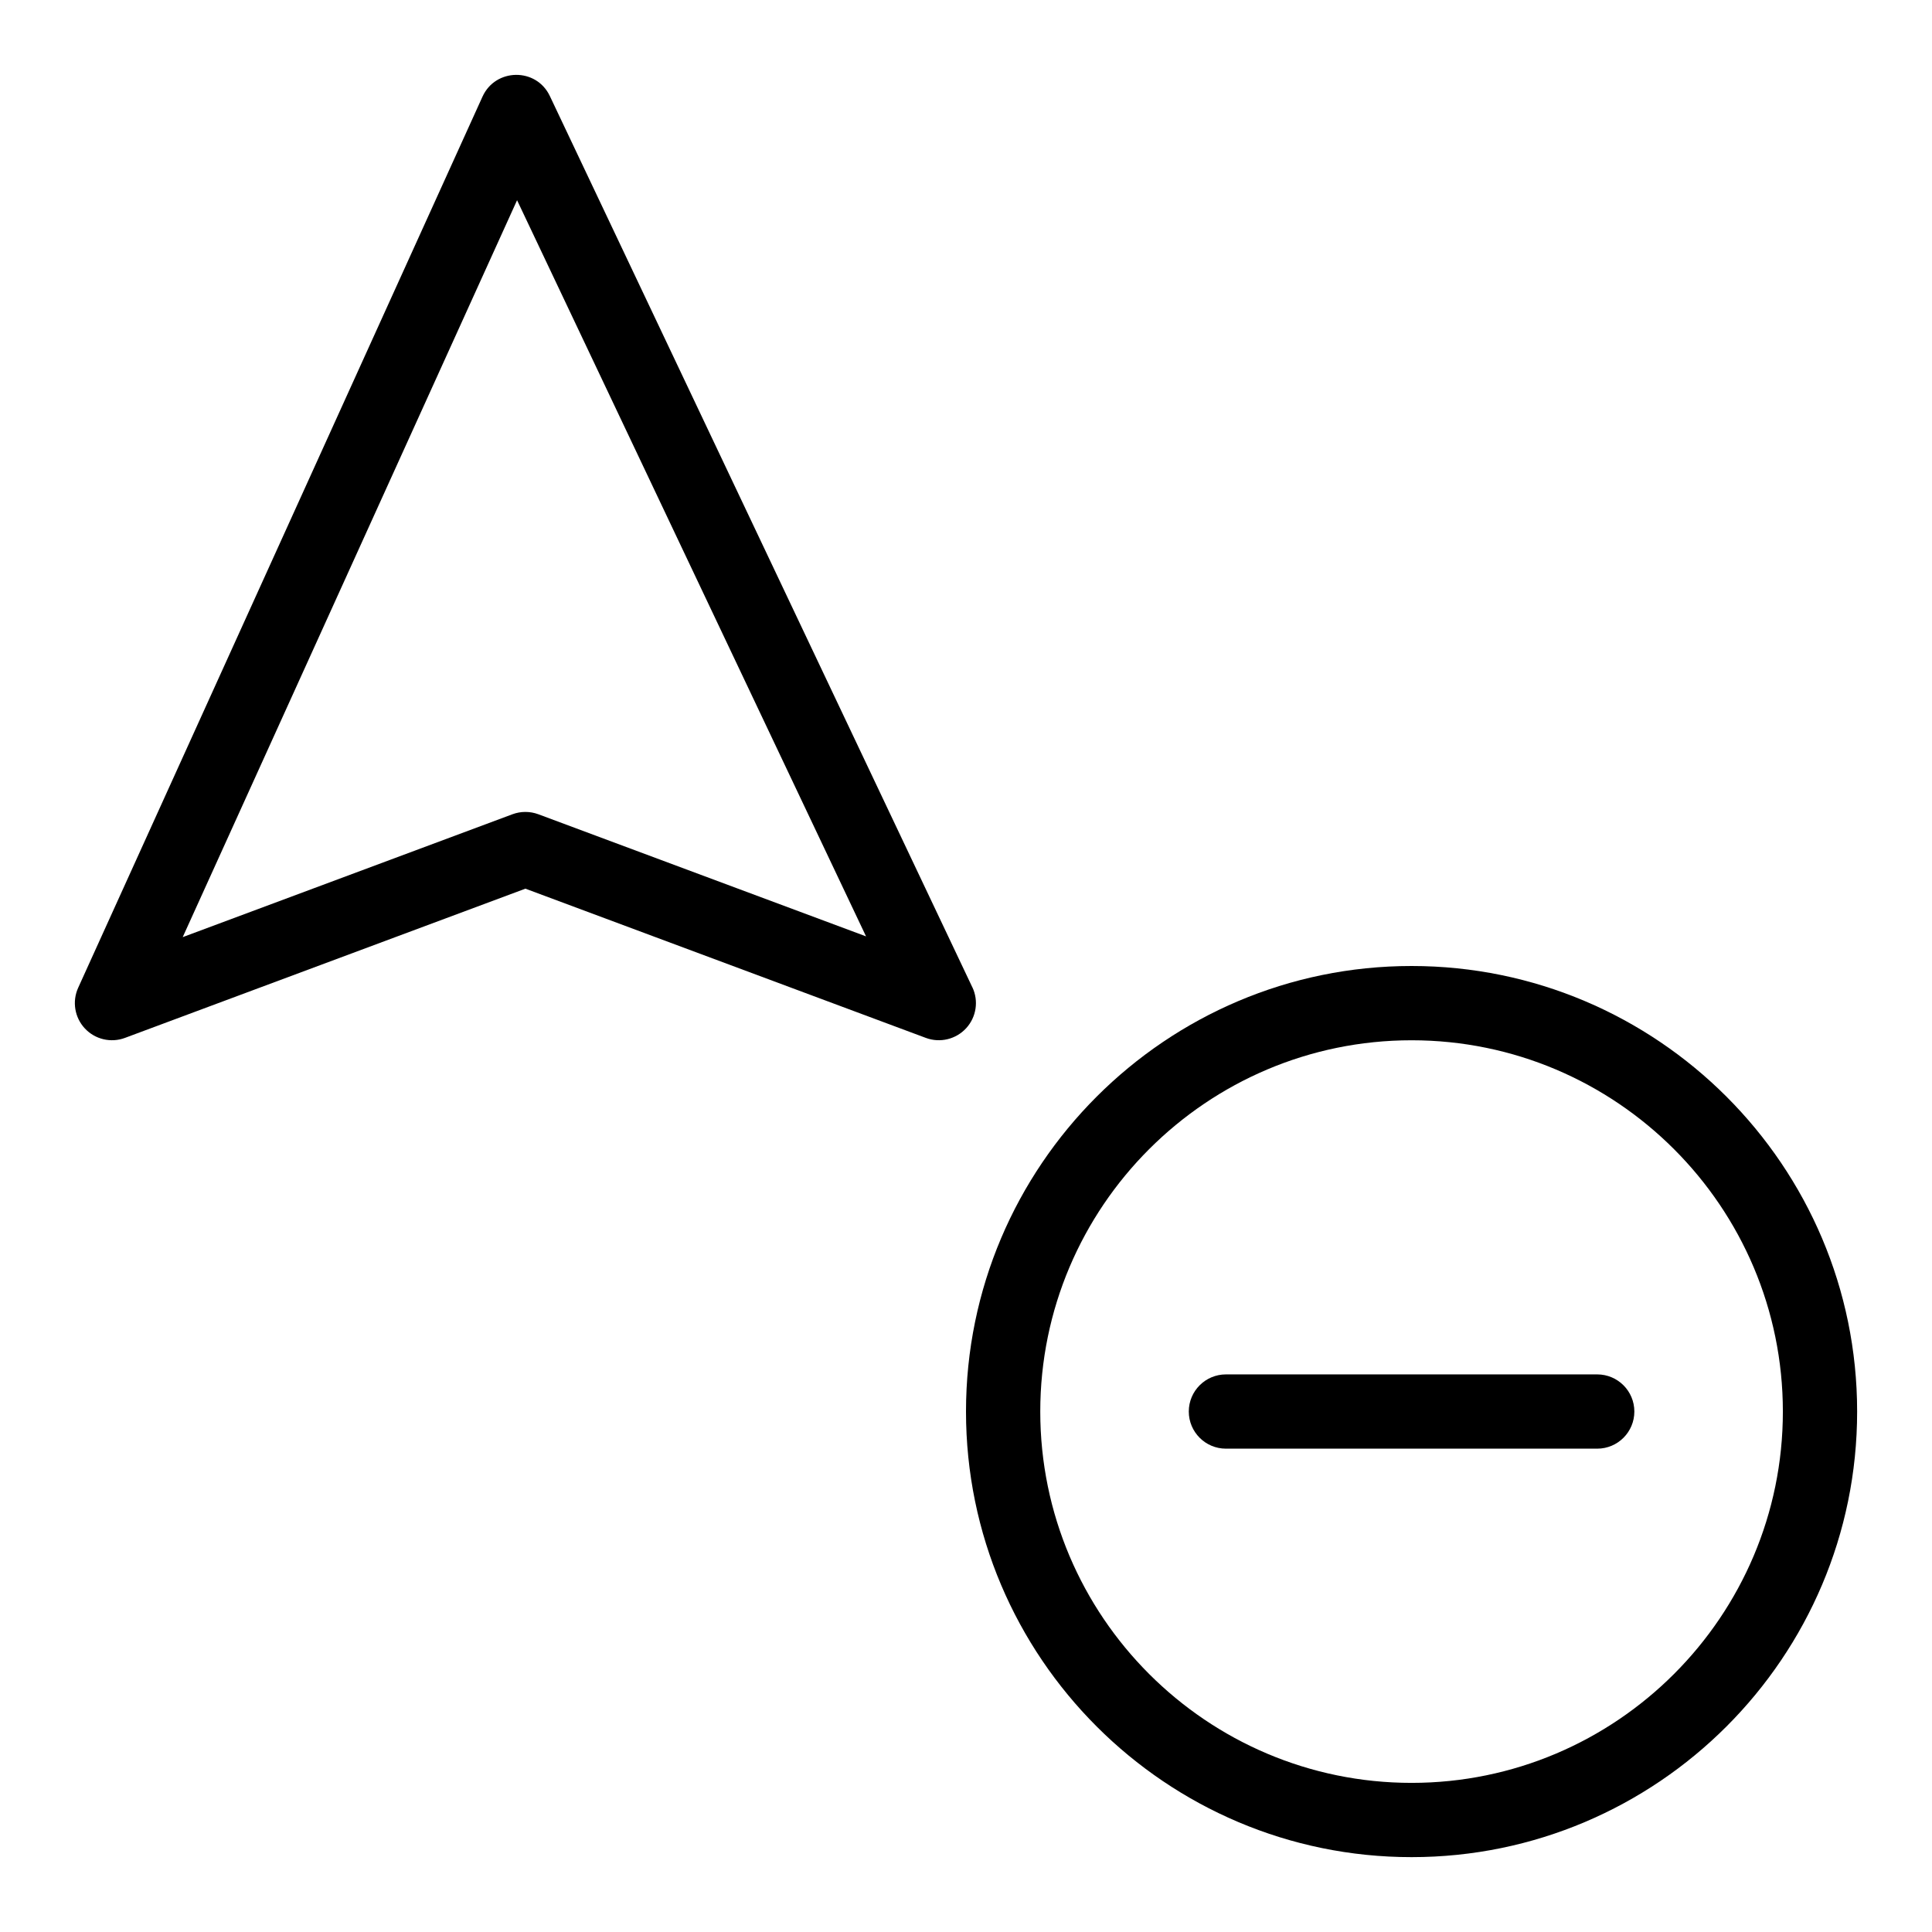
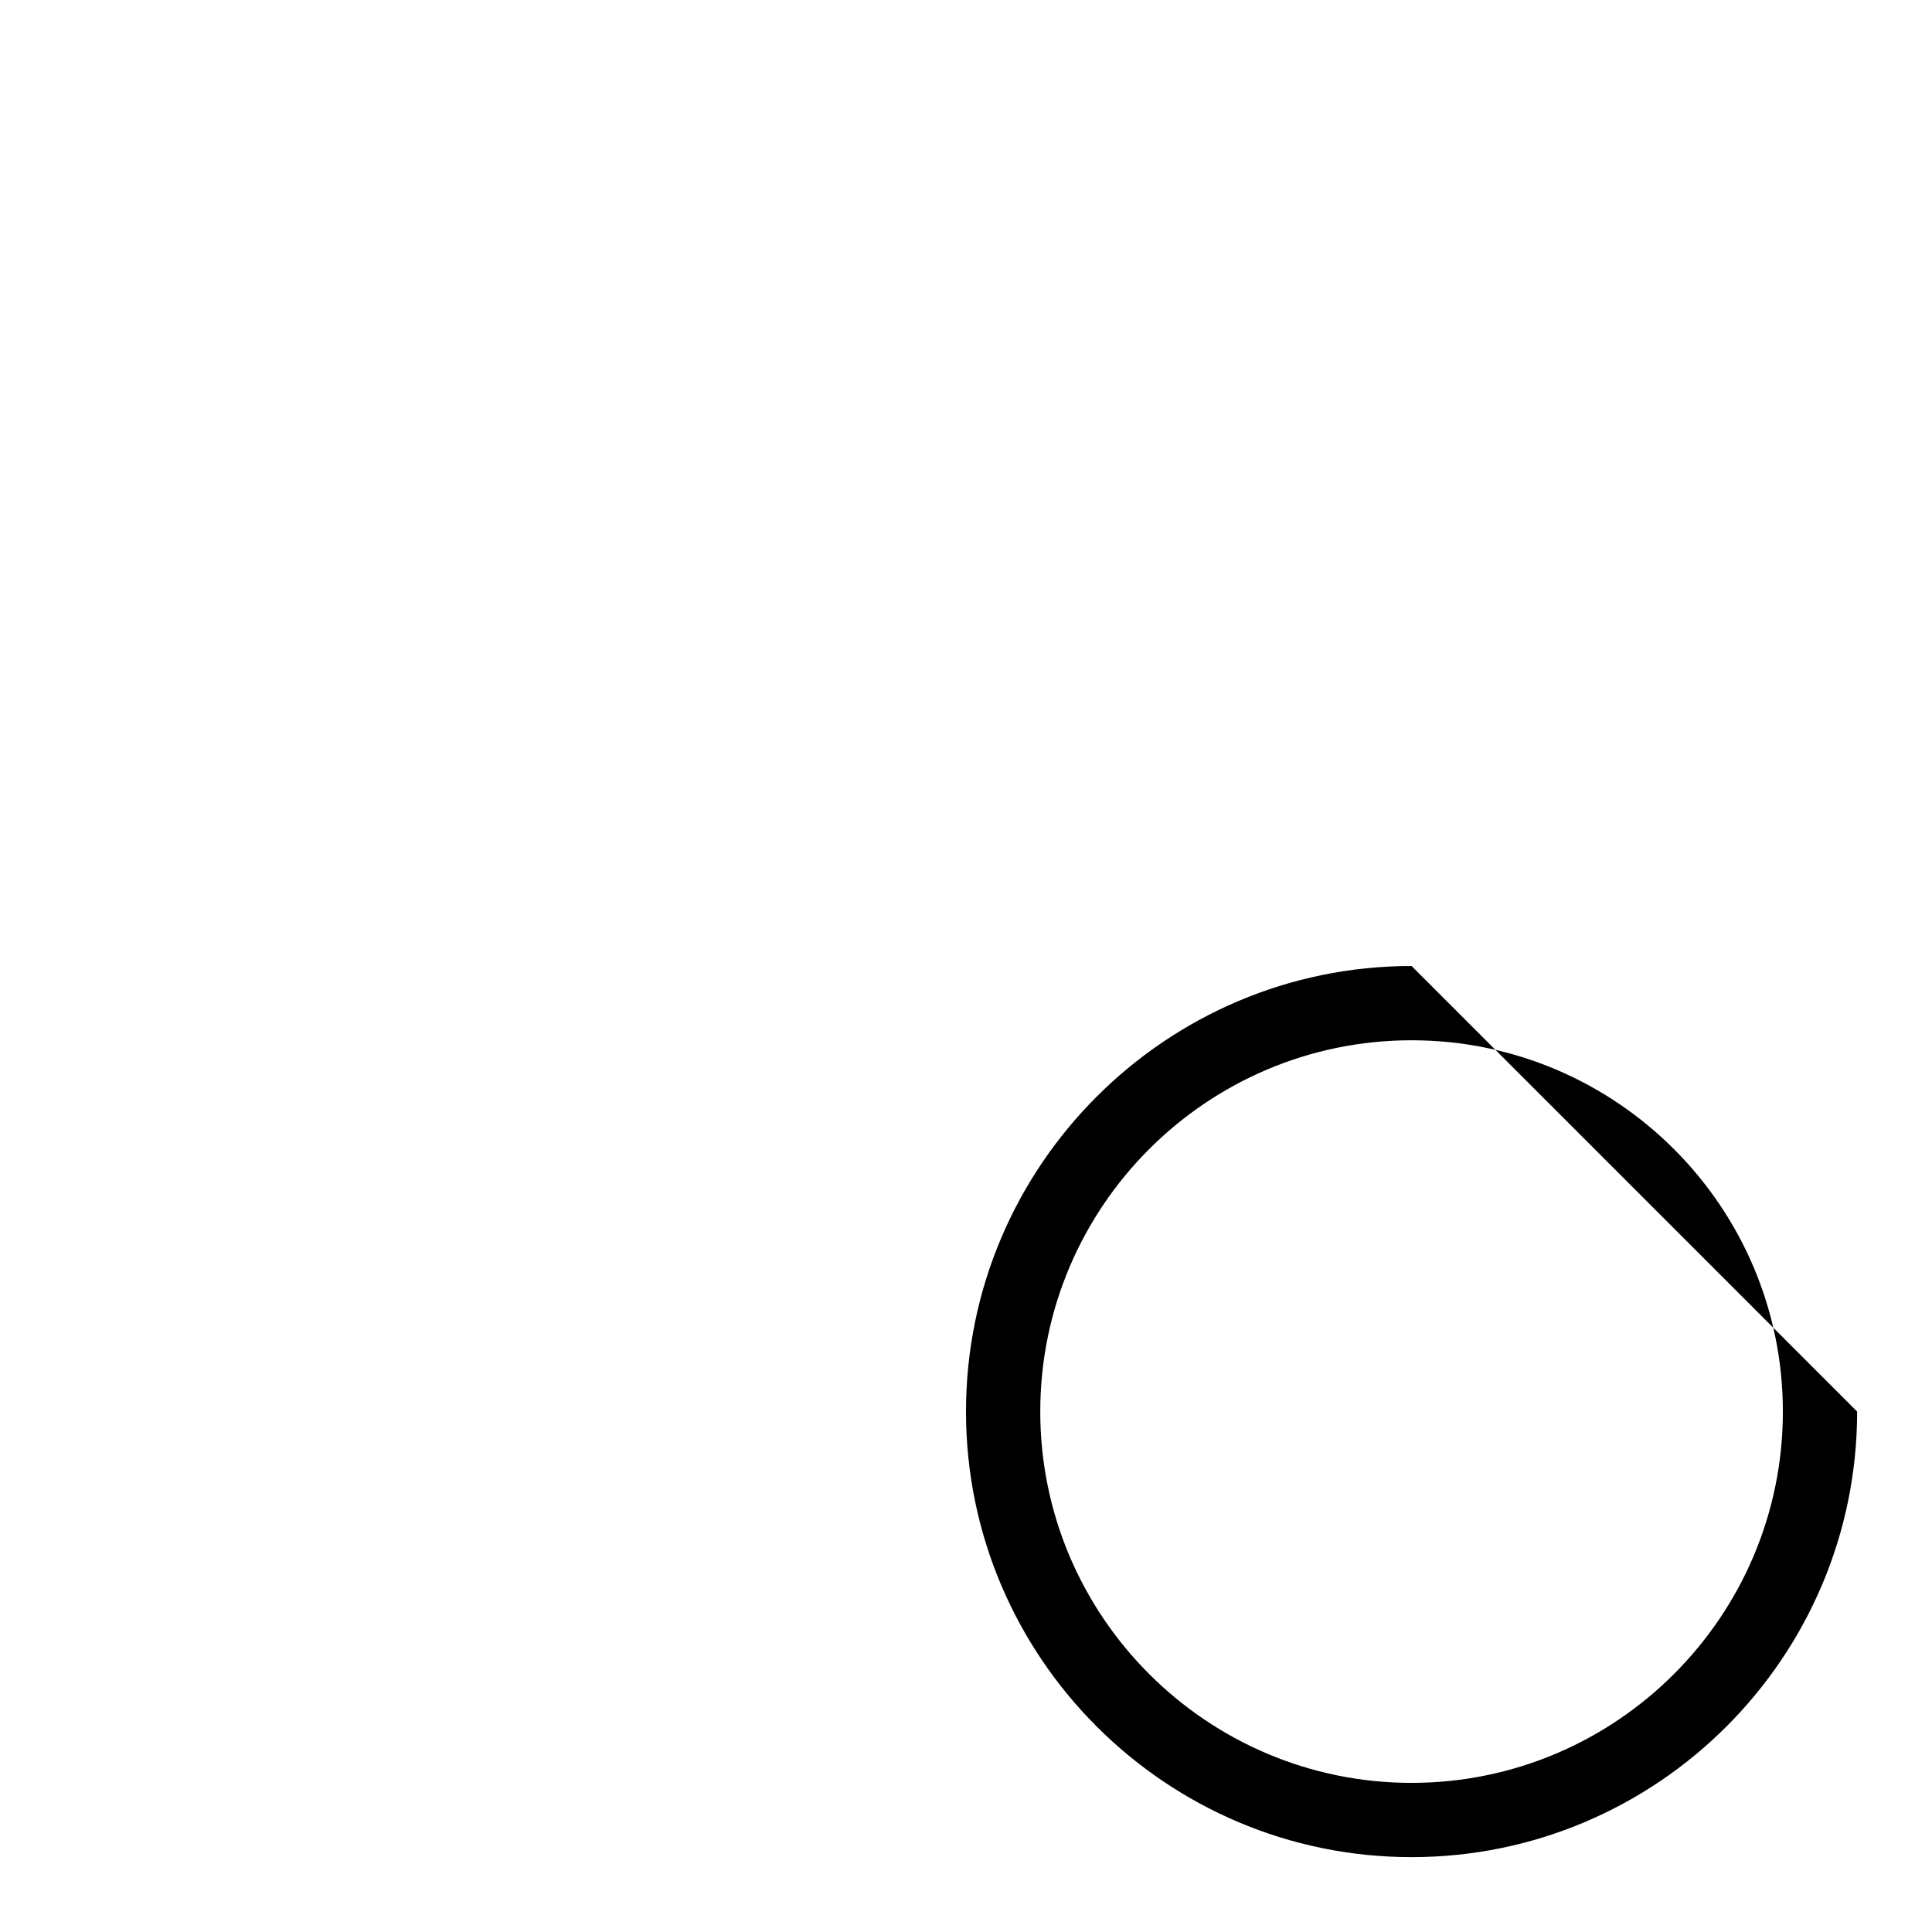
<svg xmlns="http://www.w3.org/2000/svg" fill="#000000" width="800px" height="800px" version="1.1" viewBox="144 144 512 512">
  <g>
-     <path d="m401.67 405.62-111.95-236.16c-3.606-7.606-14.414-7.422-17.852 0.148l-107.15 236.16c-1.641 3.621-0.945 7.871 1.766 10.777 2.711 2.906 6.906 3.898 10.633 2.508l106.12-39.547 106.12 39.547c3.781 1.41 8 0.355 10.688-2.566 2.703-2.949 3.356-7.246 1.637-10.867zm-115-45.832c-2.219-0.824-4.656-0.824-6.871 0l-87.379 32.562 88.609-195.29 92.484 195.09z" />
-     <path d="m518.08 400c-65.109 0-118.08 52.973-118.08 118.08s52.973 118.08 118.08 118.08 118.08-52.973 118.08-118.08c0-65.113-52.973-118.08-118.08-118.08zm0 216.48c-54.258 0-98.398-44.141-98.398-98.398s44.141-98.398 98.398-98.398 98.398 44.141 98.398 98.398c0.004 54.258-44.141 98.398-98.398 98.398z" />
-     <path d="m567.28 508.23h-98.398c-5.434 0-9.84 4.406-9.84 9.84 0 5.434 4.406 9.84 9.84 9.84h98.398c5.434 0 9.84-4.406 9.84-9.84 0-5.434-4.406-9.84-9.84-9.84z" />
+     <path d="m518.08 400c-65.109 0-118.08 52.973-118.08 118.08s52.973 118.08 118.08 118.08 118.08-52.973 118.08-118.08zm0 216.48c-54.258 0-98.398-44.141-98.398-98.398s44.141-98.398 98.398-98.398 98.398 44.141 98.398 98.398c0.004 54.258-44.141 98.398-98.398 98.398z" />
  </g>
</svg>